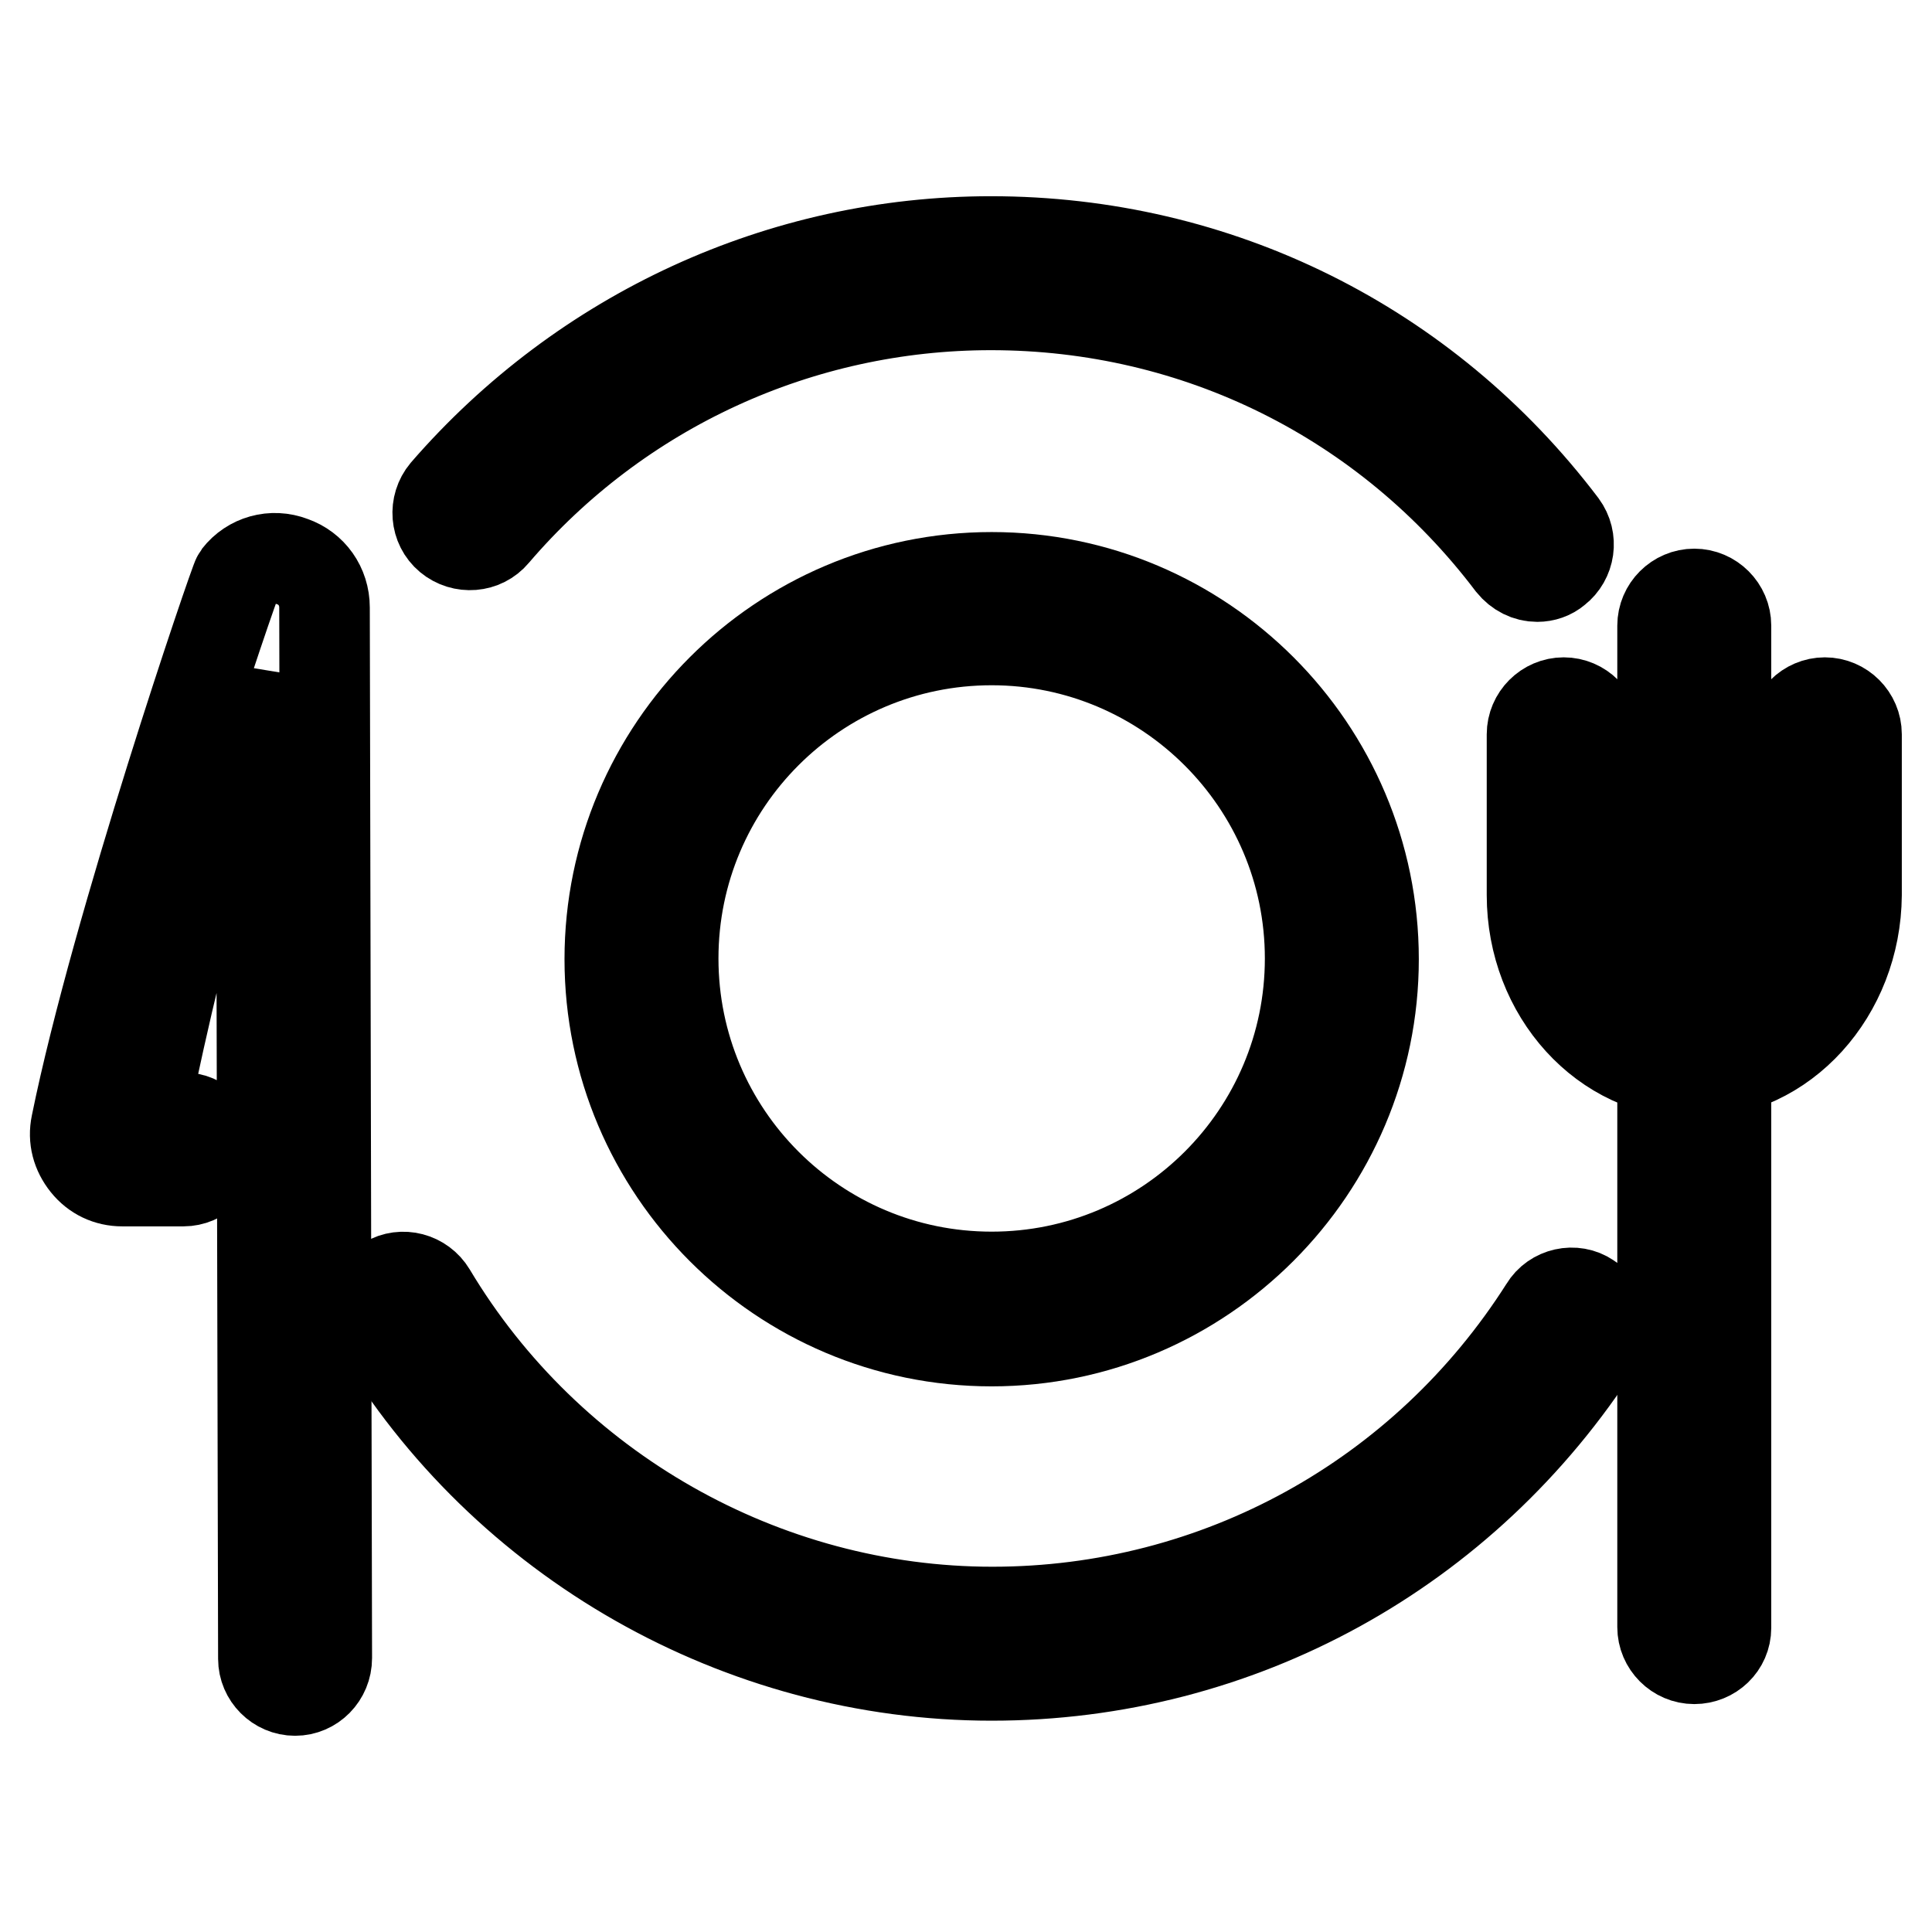
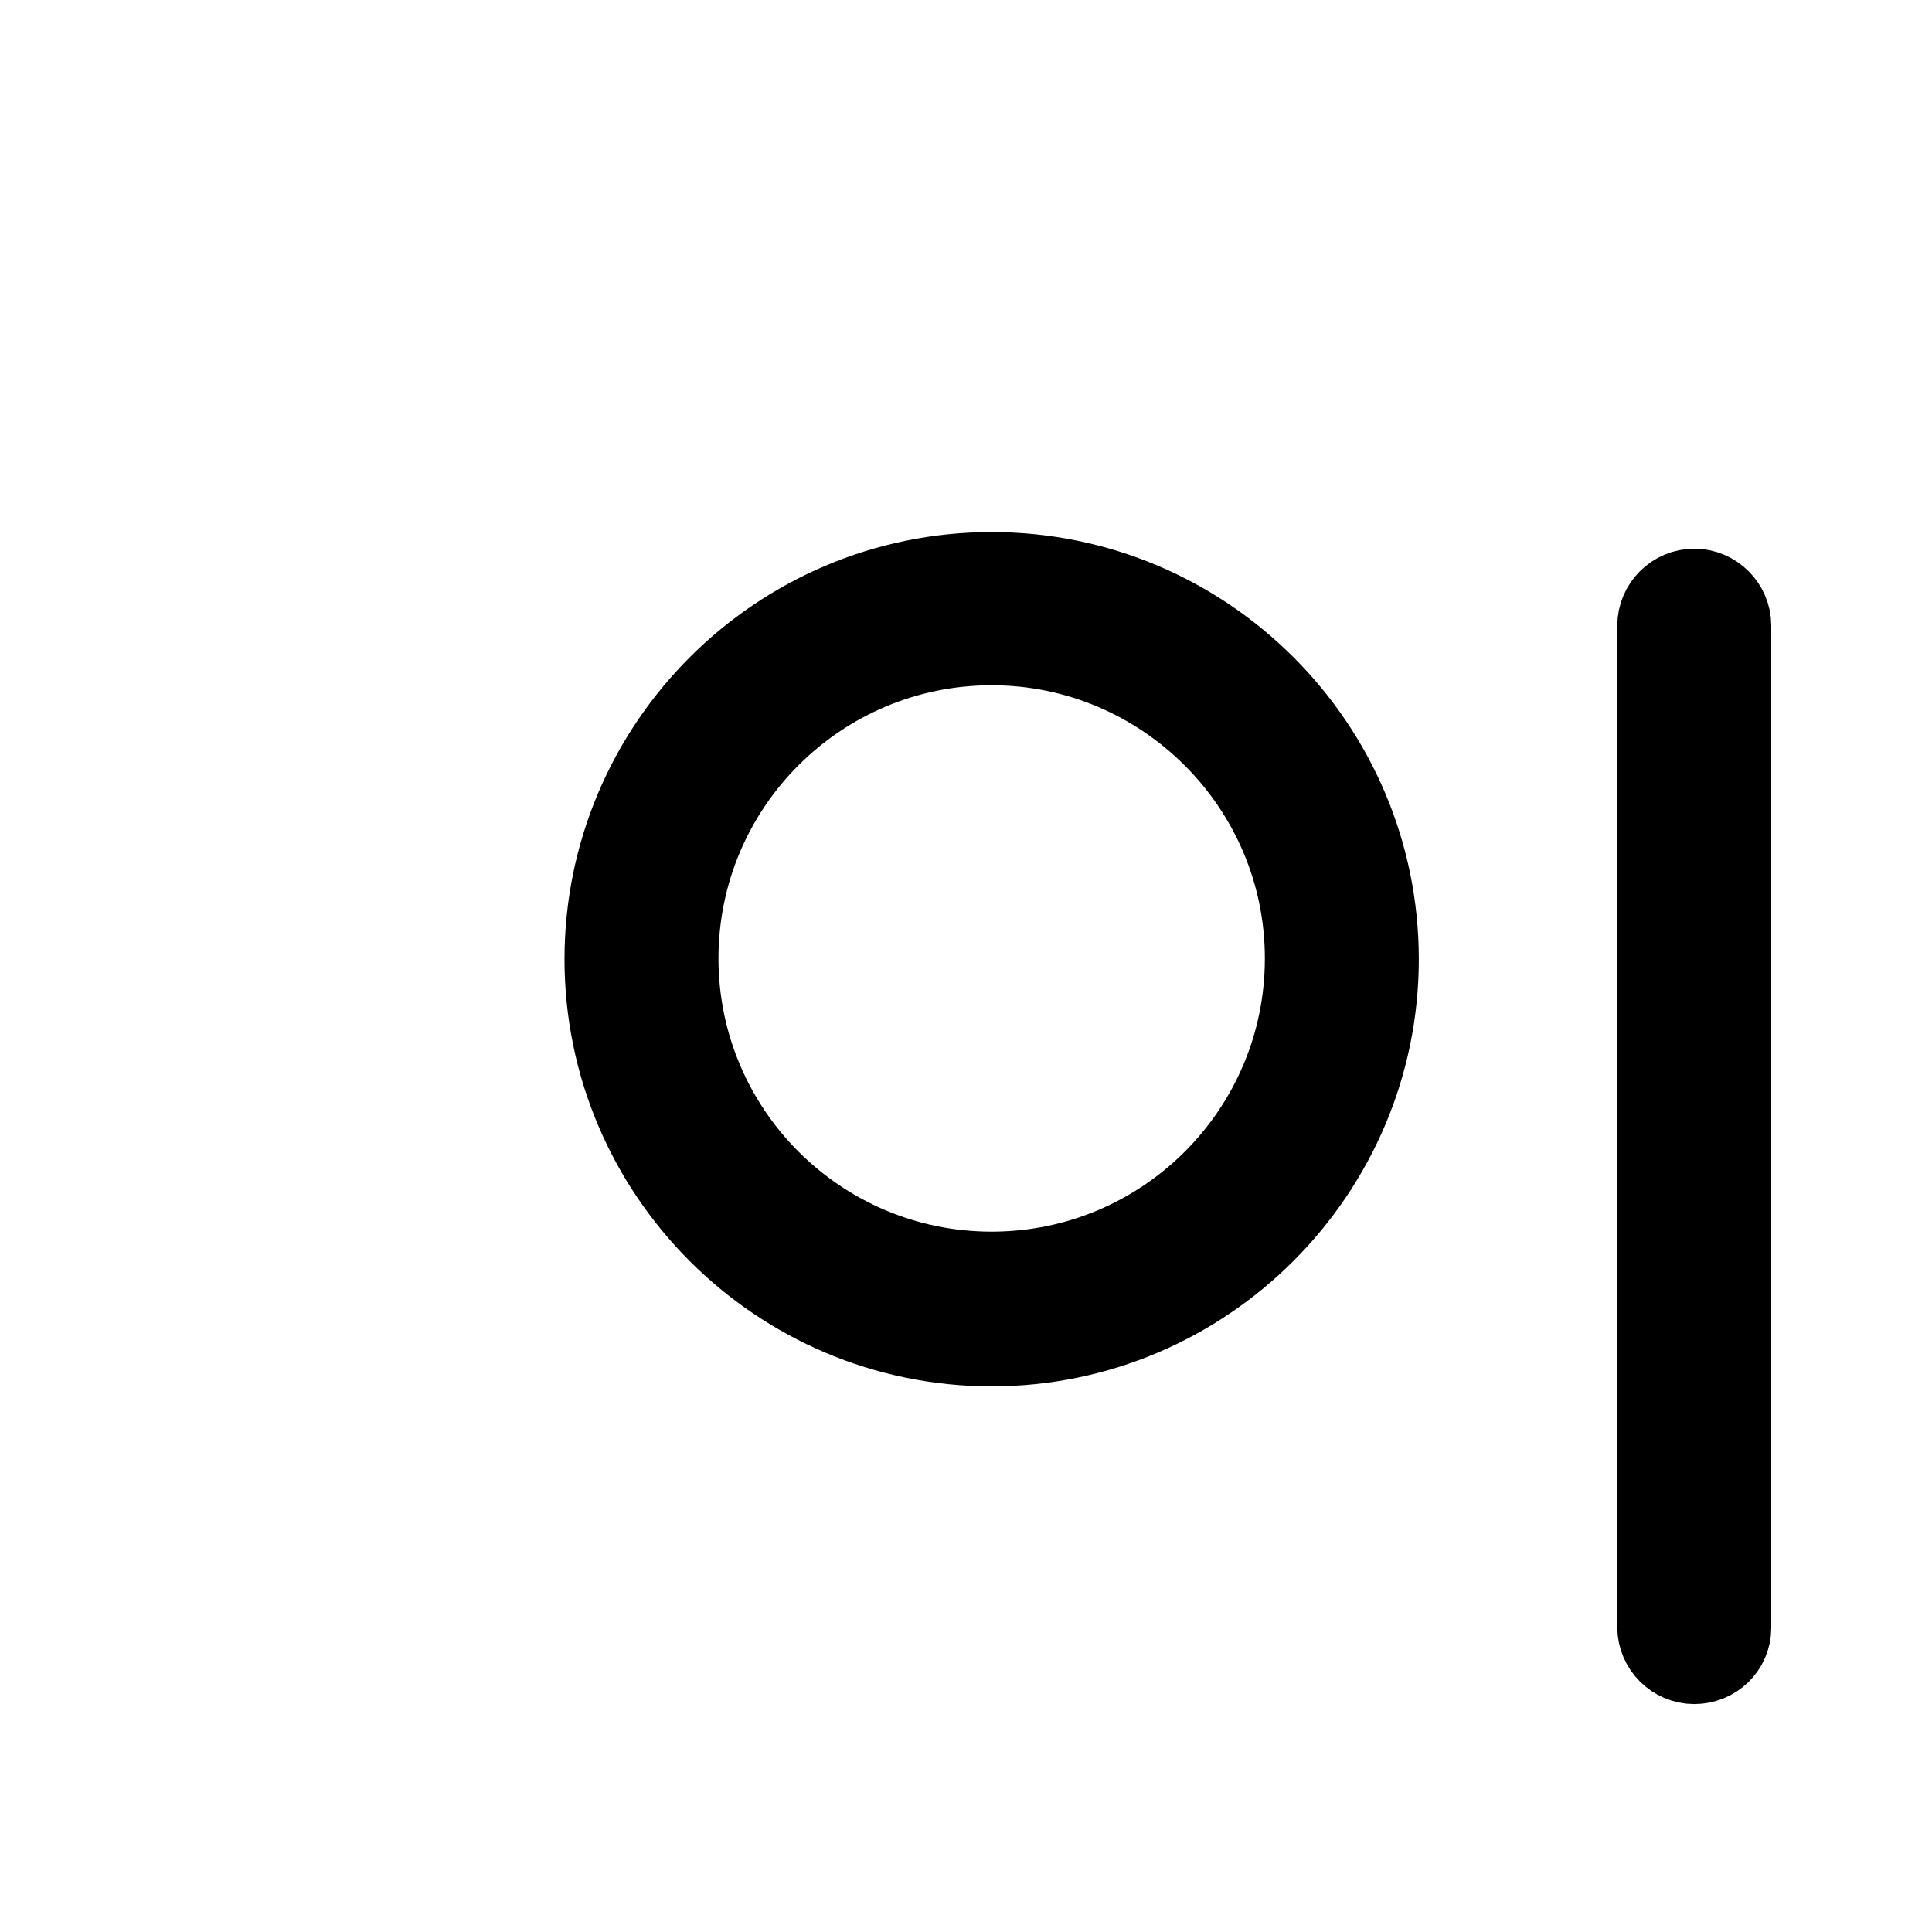
<svg xmlns="http://www.w3.org/2000/svg" version="1.1" x="0px" y="0px" viewBox="0 0 256 256" enable-background="new 0 0 256 256" xml:space="preserve">
  <g>
-     <path stroke-width="12" fill-opacity="0" stroke="#000000" d="M203.7,76.4c-1.3,0-2.5-0.6-3.4-1.7c-16.5-21.8-41.7-34.3-69-34.3c-25.3,0-49.3,11-65.8,30.3 c-1.5,1.8-4.2,2-6,0.5c-1.8-1.5-2-4.2-0.5-6C77.3,44.1,103.6,32,131.3,32c30,0,57.6,13.7,75.7,37.6c1.4,1.9,1,4.5-0.8,5.9 C205.5,76.1,204.6,76.4,203.7,76.4L203.7,76.4z M131.4,222c-33.3,0-64.6-17.8-81.6-46.4c-1.2-2-0.5-4.6,1.5-5.8 c2-1.2,4.6-0.5,5.8,1.5c15.6,26.1,44.1,42.3,74.4,42.3c29.8,0,57.2-15.1,73.2-40.3c1.2-2,3.9-2.6,5.8-1.3c2,1.2,2.6,3.9,1.3,5.8 C194.1,205.5,164.1,222,131.4,222L131.4,222z" />
    <path stroke-width="12" fill-opacity="0" stroke="#000000" d="M131.4,177.7c-27.9,0-50.6-22.7-50.6-50.6c0-27.9,22.7-50.6,50.6-50.6c27.9,0,50.6,22.7,50.6,50.6 C182,154.9,159.3,177.7,131.4,177.7L131.4,177.7z M131.4,84.8c-23.3,0-42.2,18.9-42.2,42.2c0,23.3,18.9,42.2,42.2,42.2 c23.3,0,42.2-18.9,42.2-42.2C173.6,103.7,154.6,84.8,131.4,84.8L131.4,84.8z M224.5,219.8c-2.3,0-4.2-1.9-4.2-4.2V82.9 c0-2.3,1.9-4.2,4.2-4.2c2.3,0,4.2,1.9,4.2,4.2v132.8C228.7,218,226.8,219.8,224.5,219.8z" />
-     <path stroke-width="12" fill-opacity="0" stroke="#000000" d="M224.5,142.2c-11.9,0-21.5-10.6-21.5-23.6V97.3c0-2.3,1.9-4.2,4.2-4.2s4.2,1.9,4.2,4.2v21.3 c0,8.4,5.9,15.2,13.1,15.2c7.2,0,13.1-6.8,13.1-15.2V97.3c0-2.3,1.9-4.2,4.2-4.2s4.2,1.9,4.2,4.2v21.3 C245.9,131.6,236.3,142.2,224.5,142.2L224.5,142.2z M39.1,224c-2.3,0-4.2-1.9-4.2-4.2L34.6,89.7c-4.1,12-9.7,29.1-15.7,58.4h5.4 c2.3,0,4.2,1.9,4.2,4.2c0,2.3-1.9,4.2-4.2,4.2h-8.1c-1.9,0-3.6-0.8-4.8-2.3c-1.2-1.5-1.7-3.3-1.3-5.2c5.3-26.1,21-72.1,21.4-72.6 c1.7-2.2,4.6-3,7.2-2c2.6,0.9,4.3,3.3,4.3,6.1l0.3,139.2C43.3,222.1,41.4,224,39.1,224z" />
  </g>
</svg>